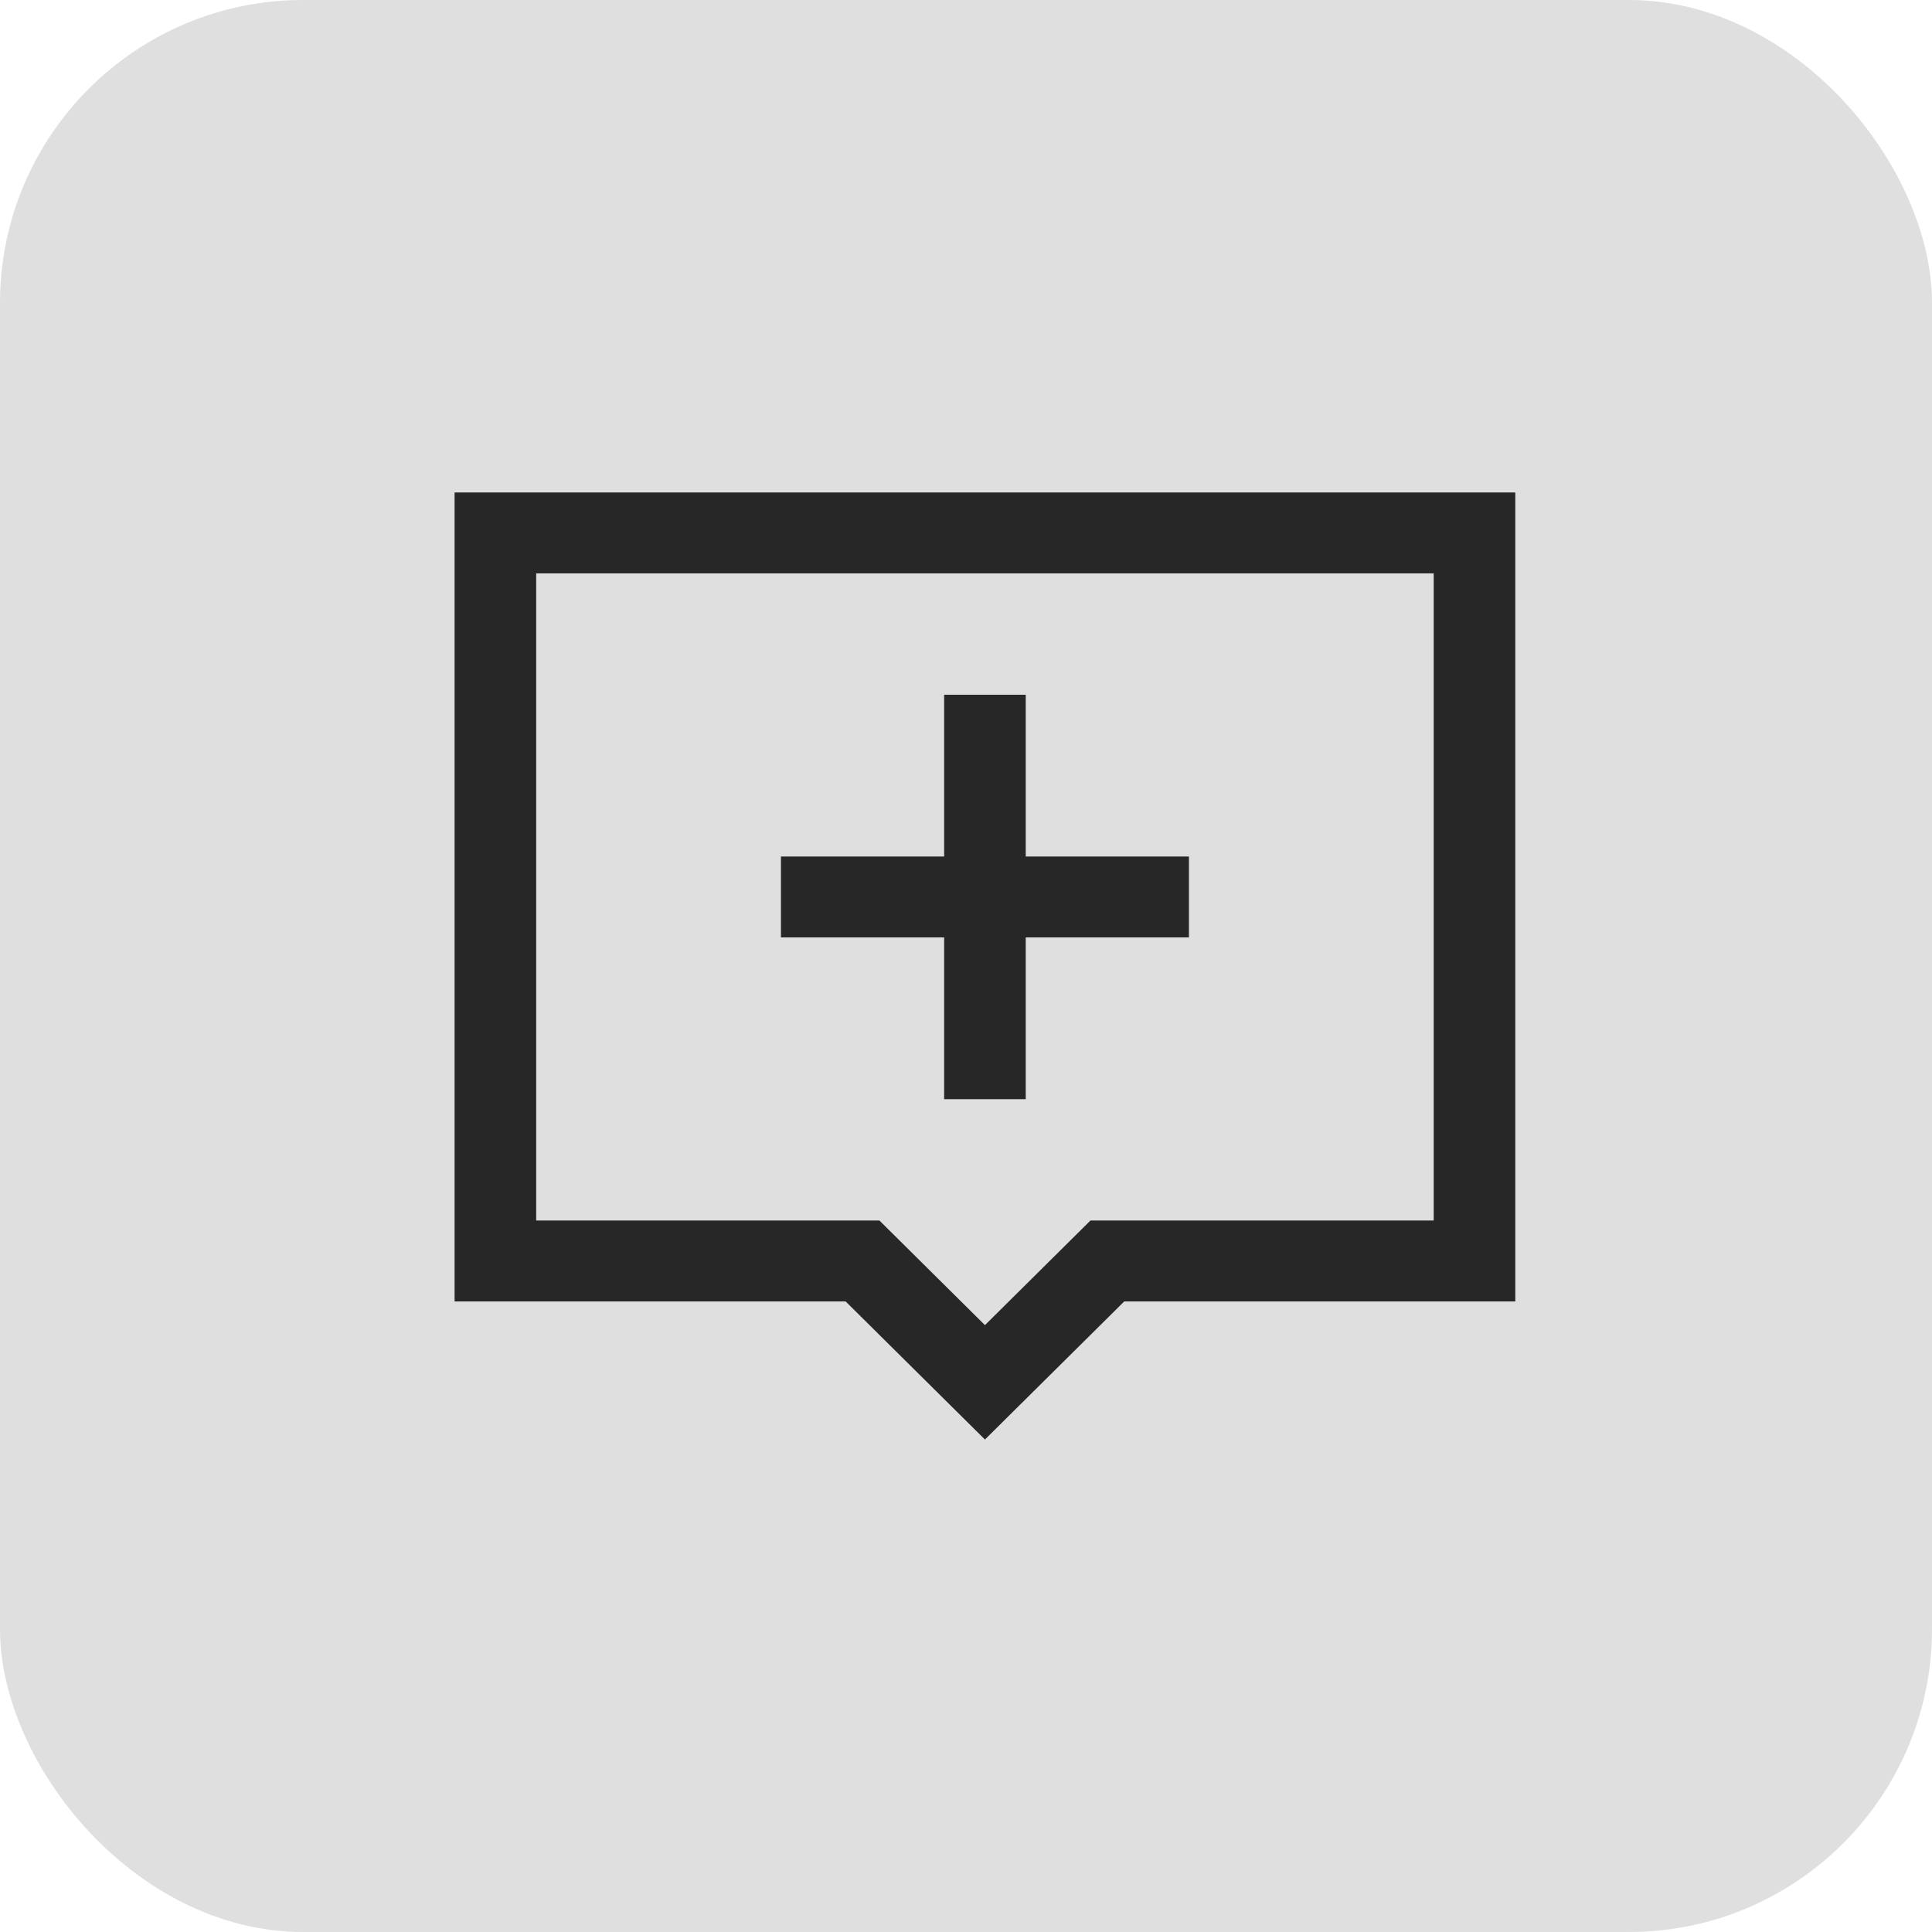
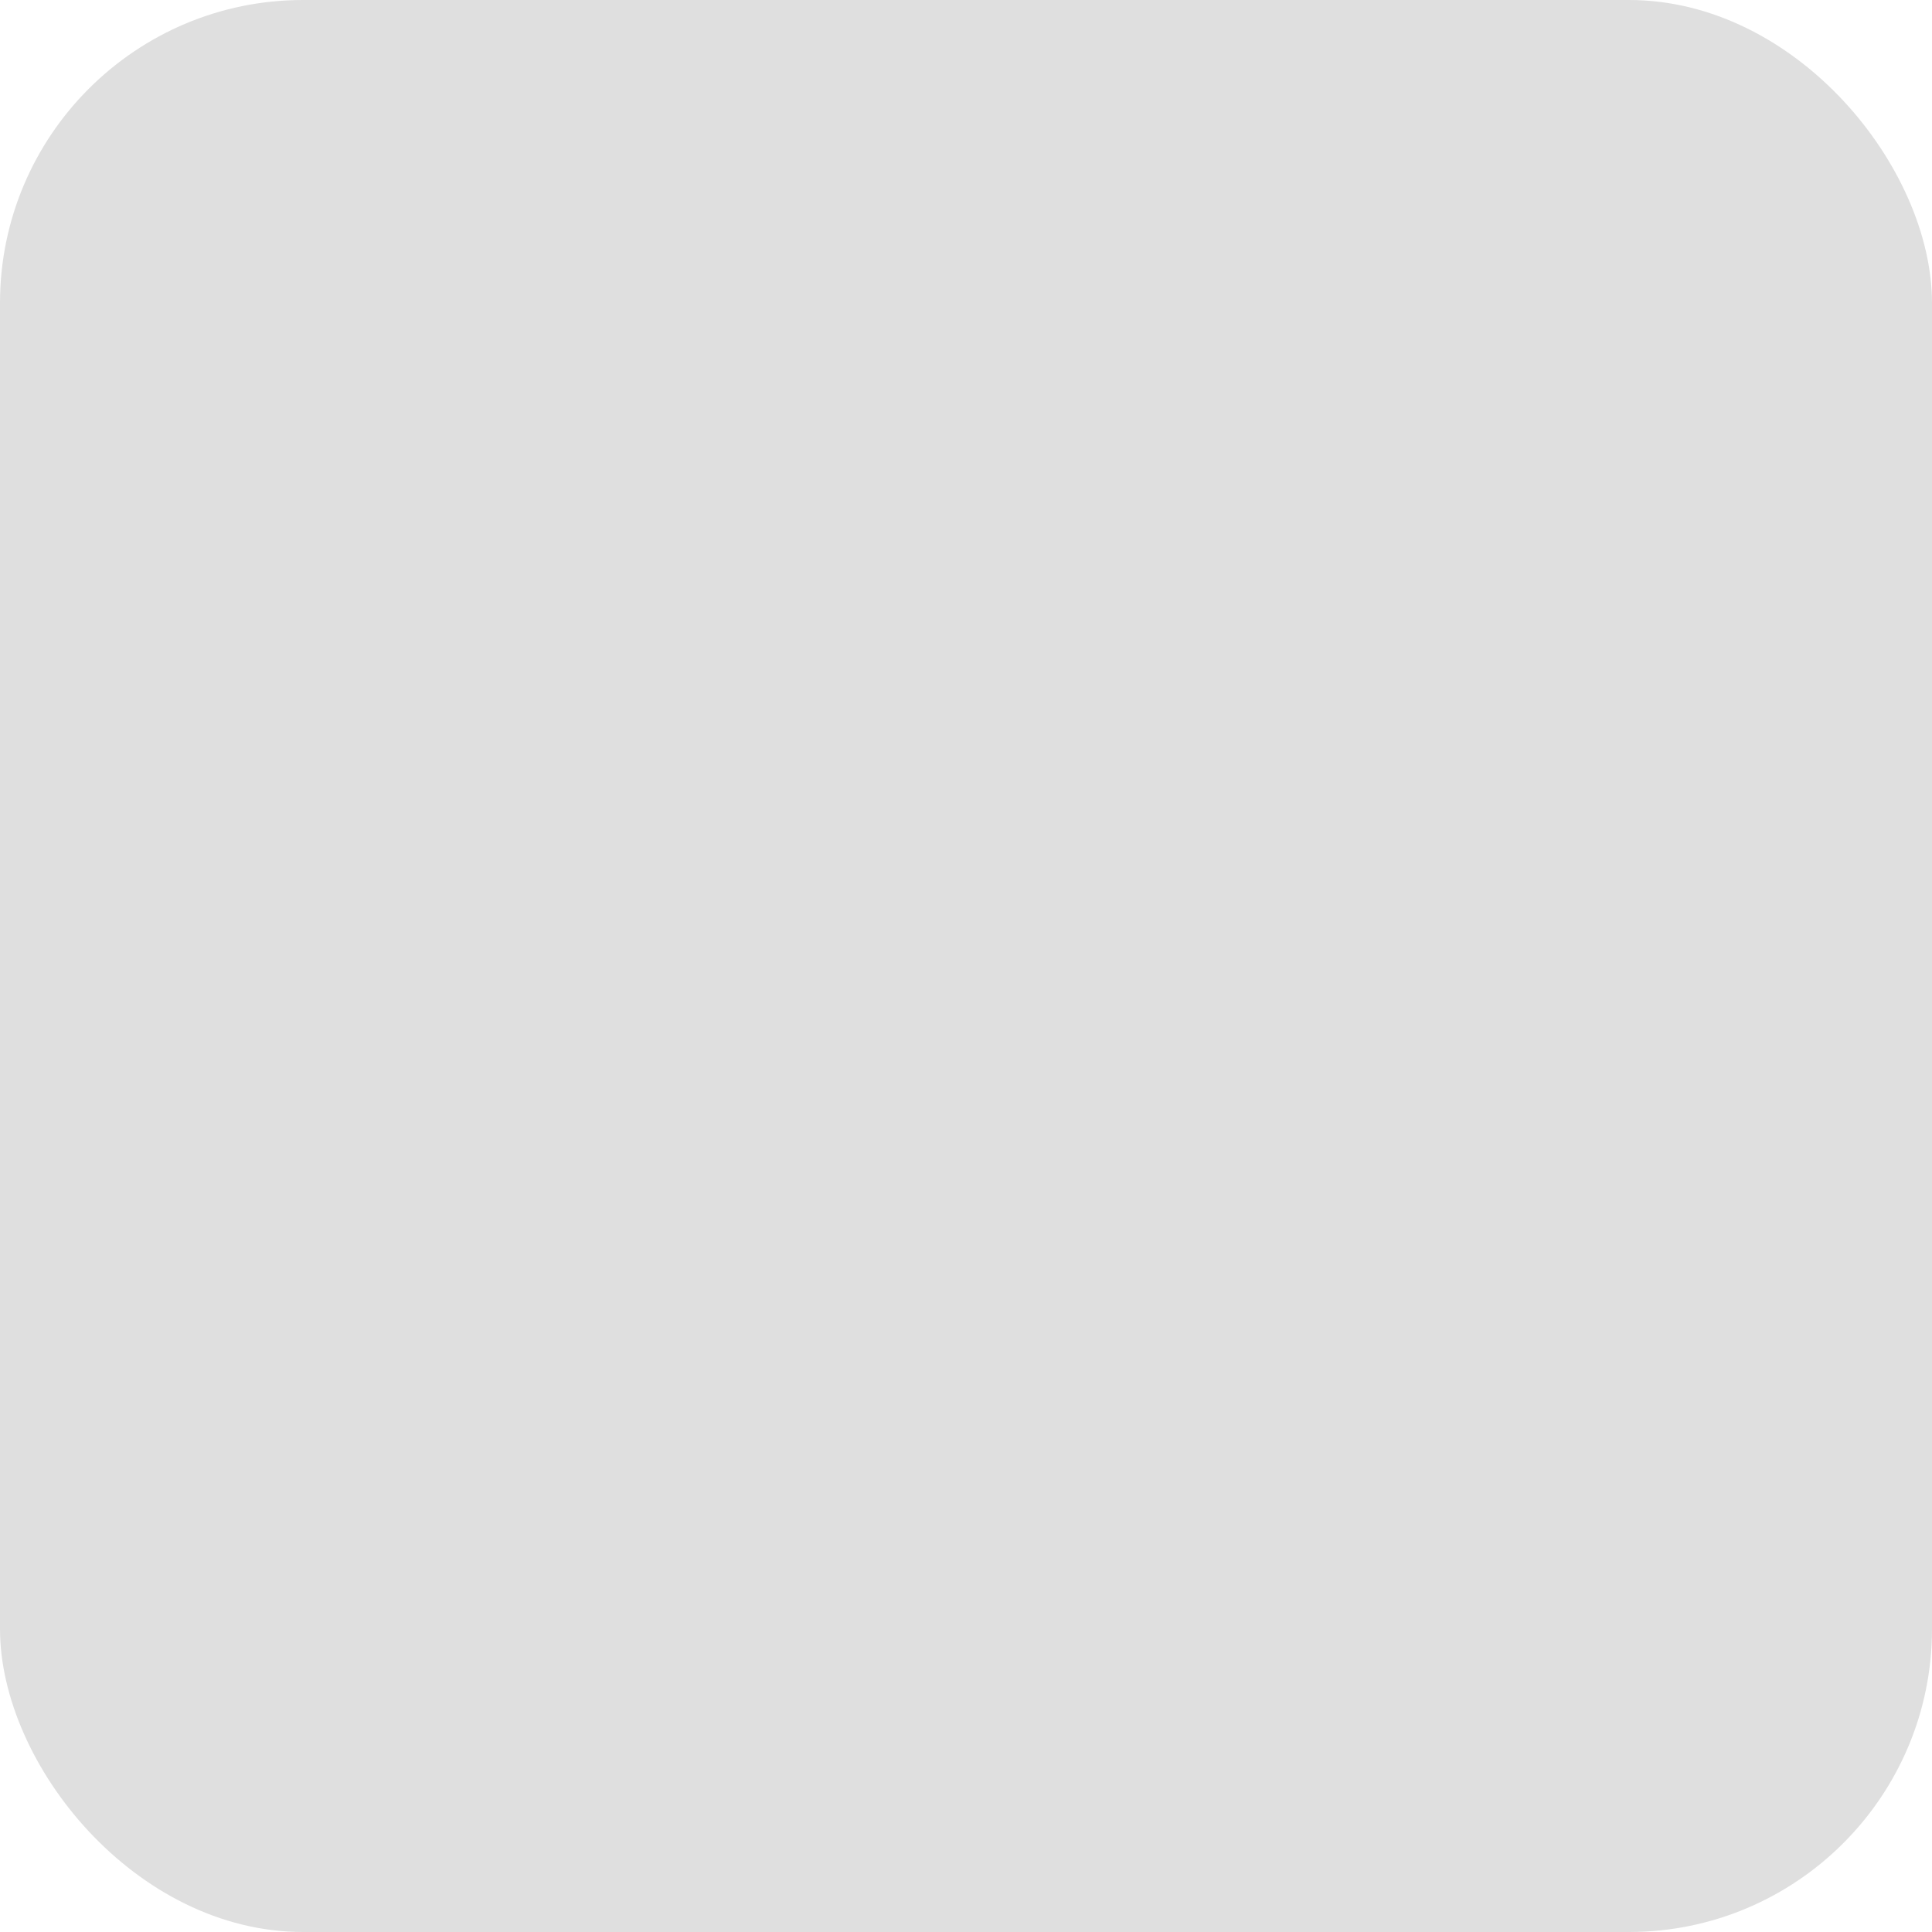
<svg xmlns="http://www.w3.org/2000/svg" width="51" height="51" viewBox="0 0 51 51" fill="none">
  <rect width="51" height="51" rx="8" fill="#DFDFDF" />
-   <path d="M12 13V34.355H22.323L26 38L29.677 34.355H40V13H12ZM14.154 15.136H37.846V32.219H28.785L26 34.98L23.215 32.219H14.154V15.136ZM24.923 18.339V22.61H20.615V24.745H24.923V29.016H27.077V24.745H31.385V22.61H27.077V18.339H24.923Z" fill="#272727" />
</svg>